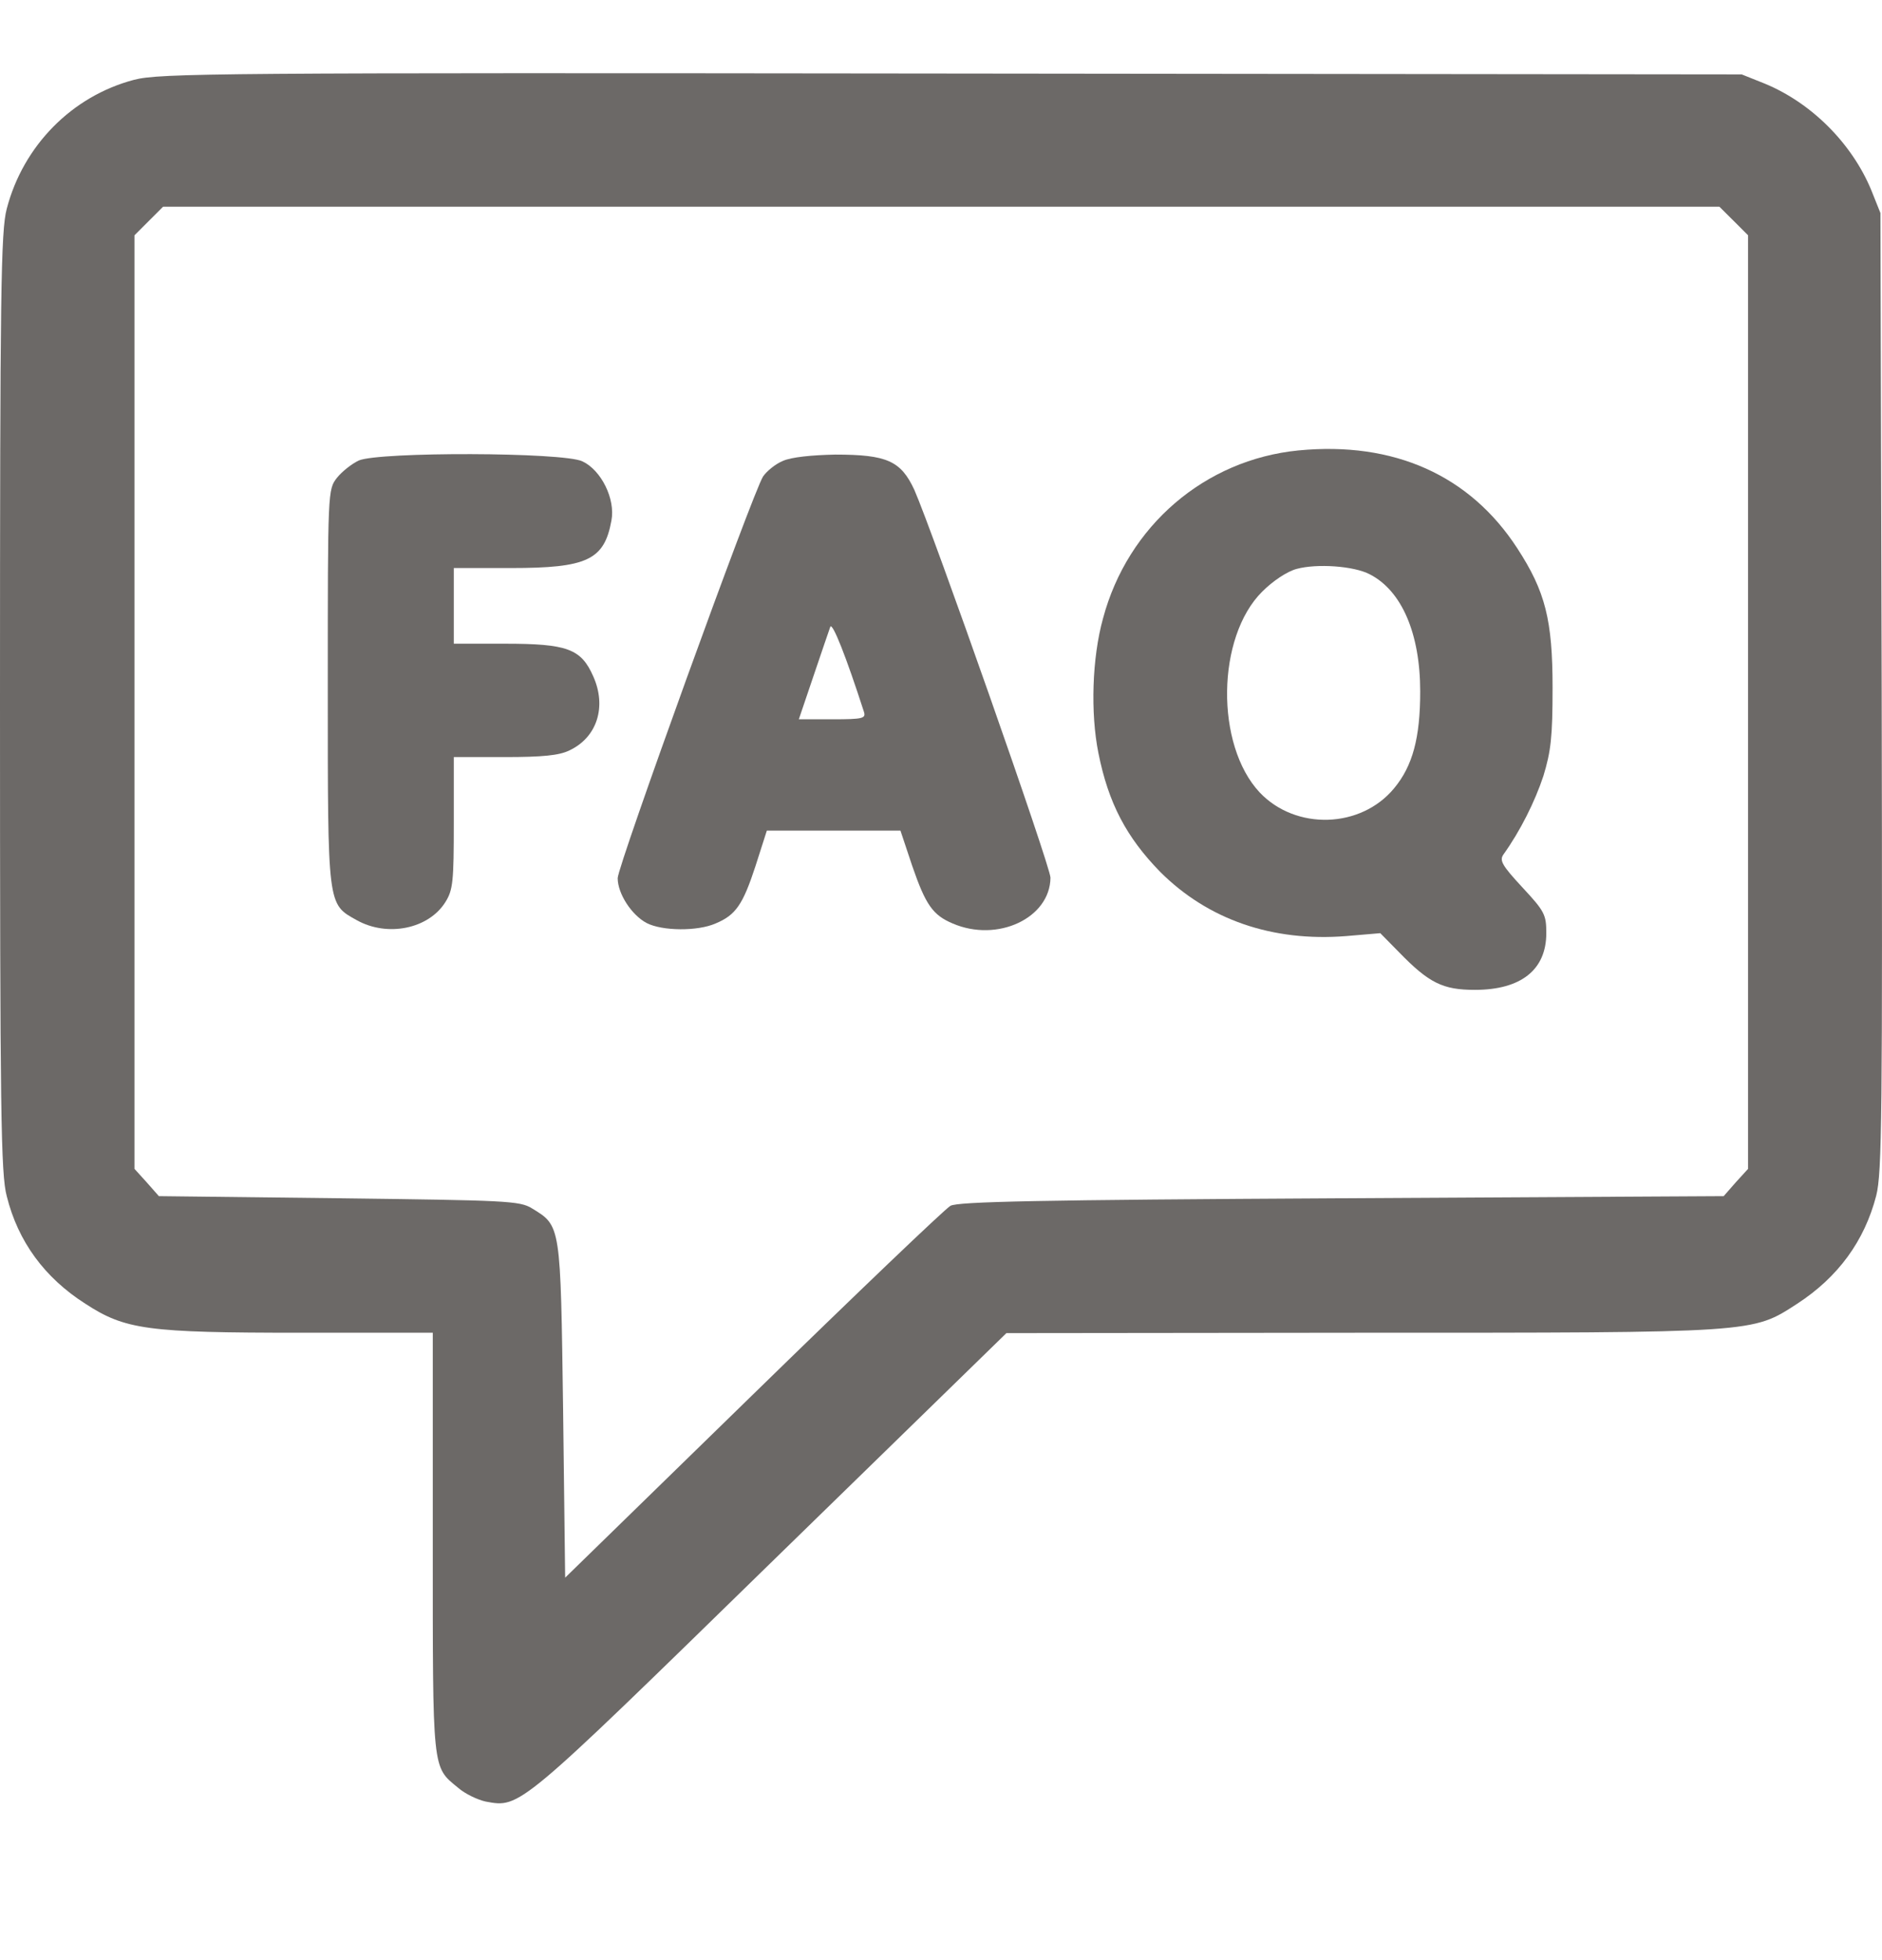
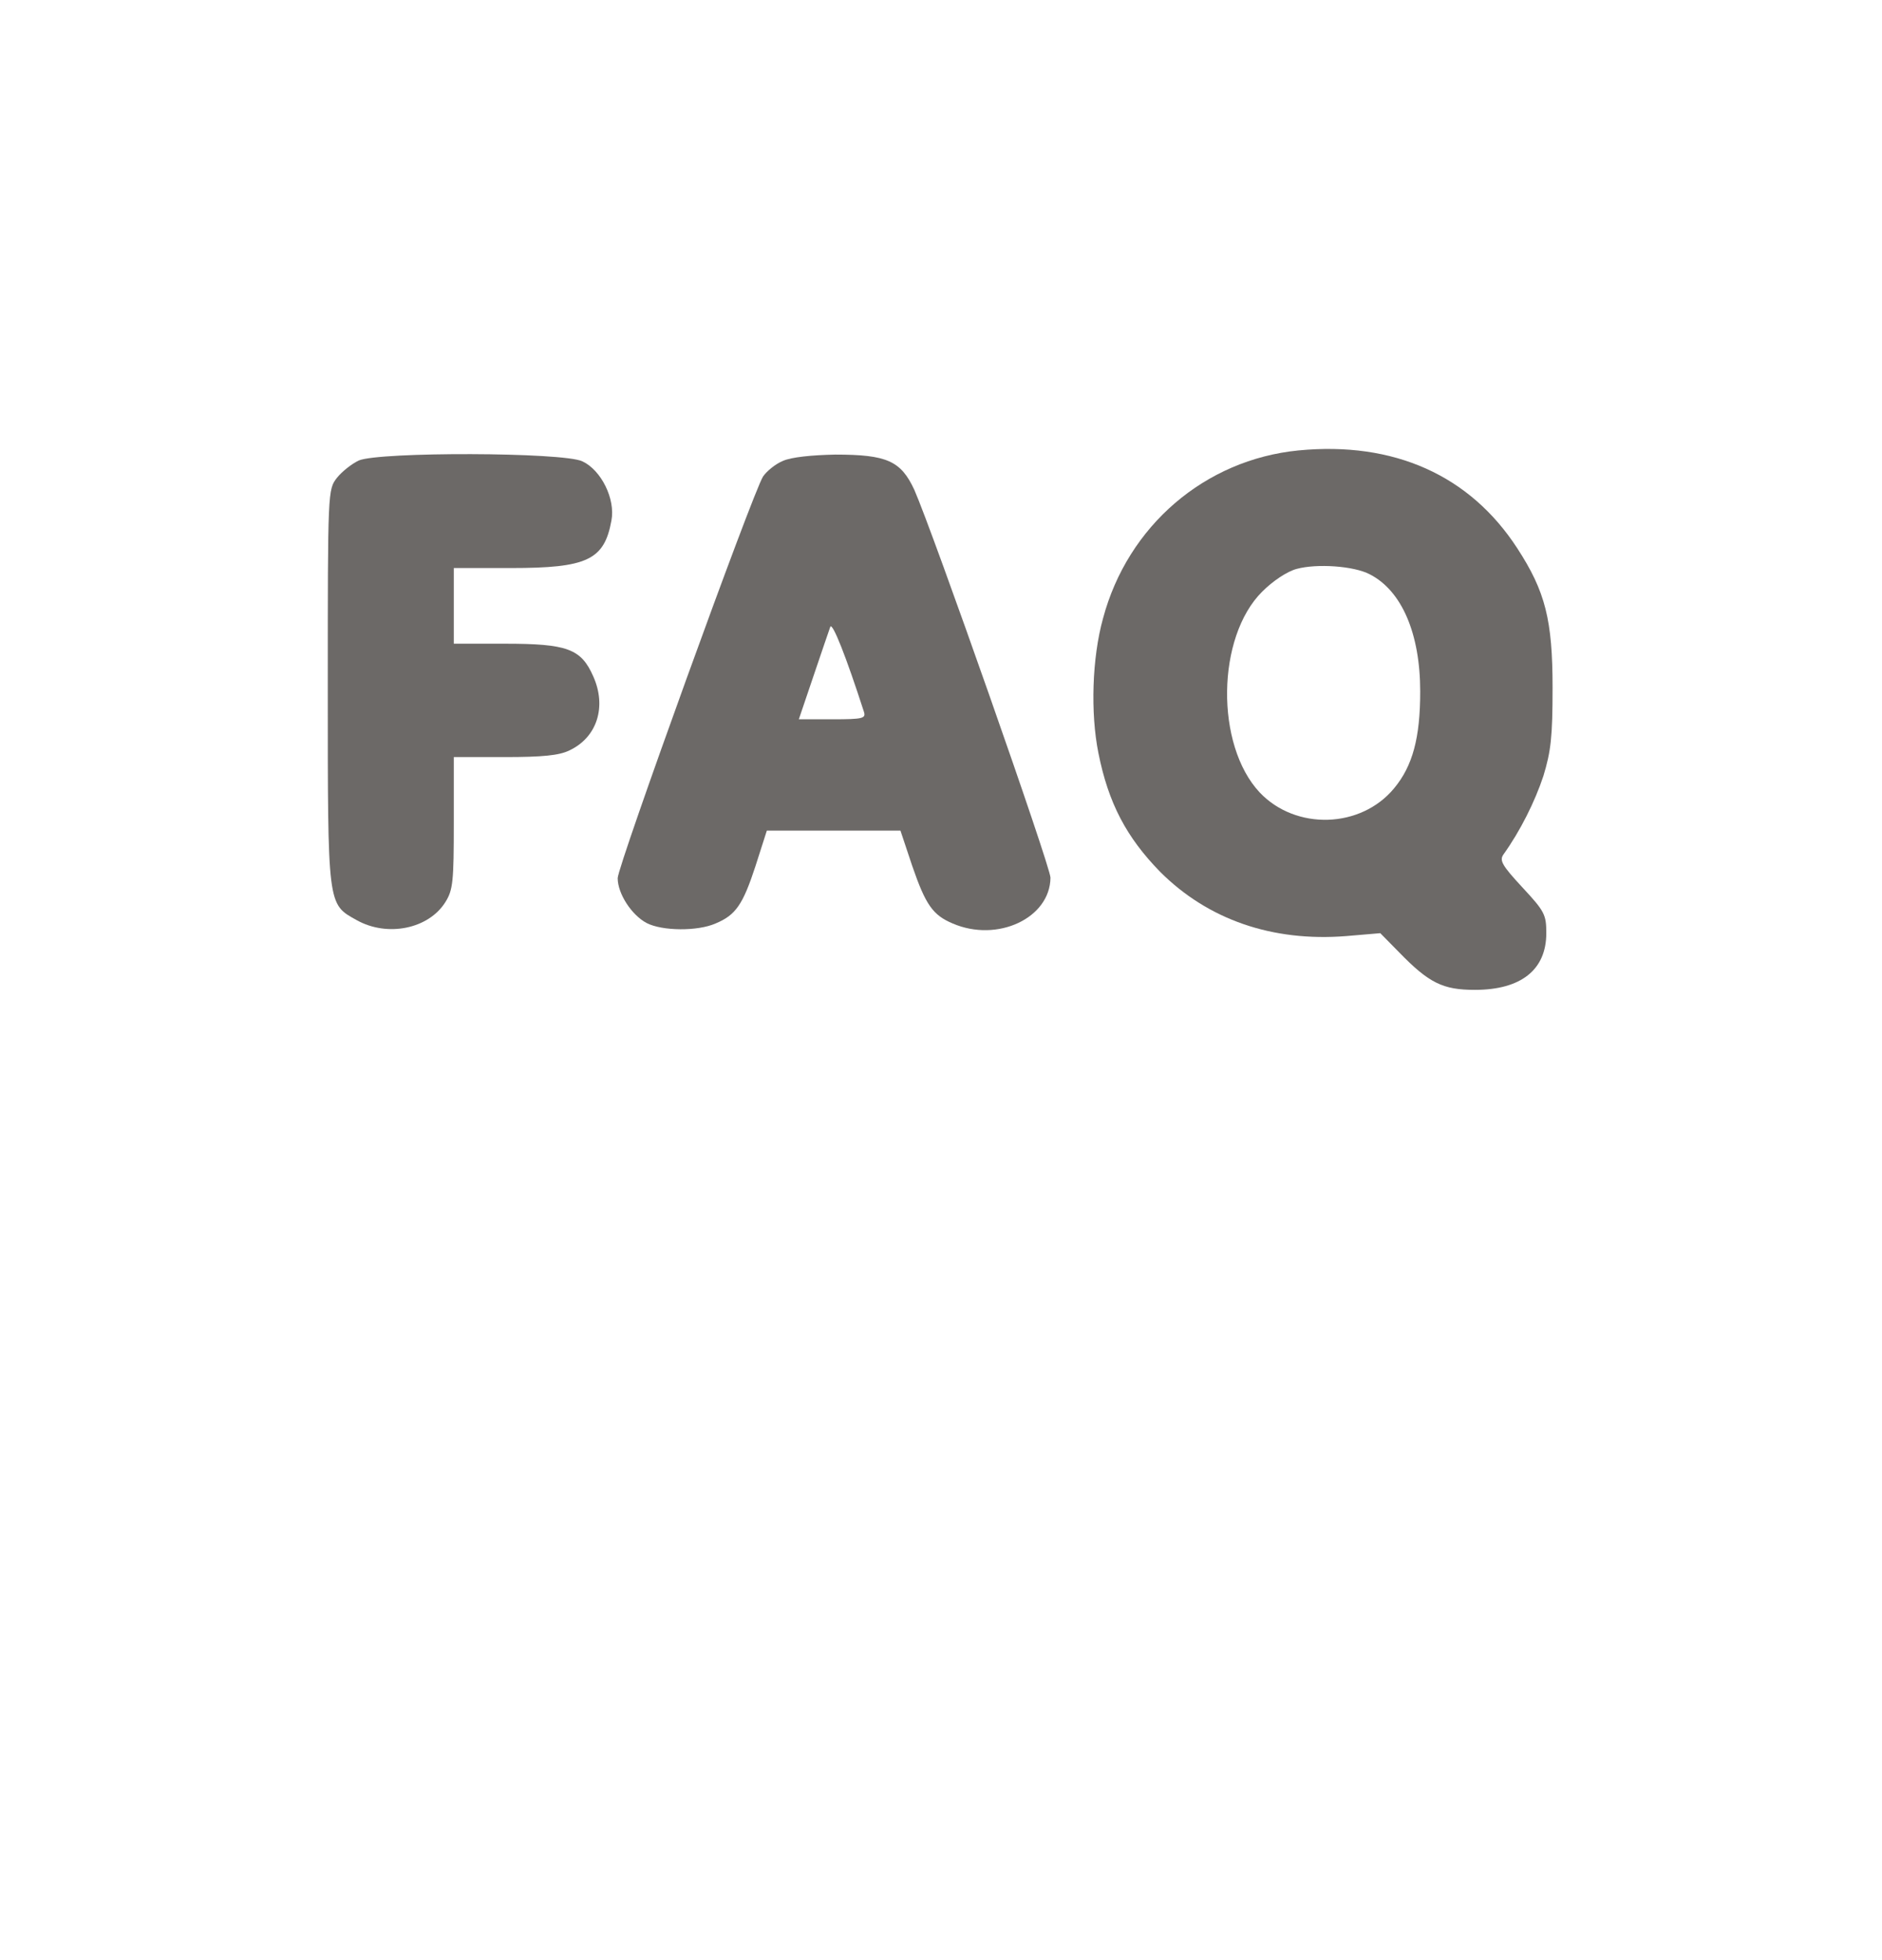
<svg xmlns="http://www.w3.org/2000/svg" width="24" height="25" viewBox="0 0 24 25" fill="none">
  <g clip-path="url(#clip0_12257_19591)">
-     <path d="M1.709 1.018C0.916 1.227 0.295 1.86 0.086 2.663C0.011 2.942 0 3.73 0 8.96C0 14.19 0.011 14.977 0.086 15.256C0.23 15.835 0.568 16.296 1.088 16.628C1.597 16.96 1.881 16.998 3.826 16.998H5.519V19.677C5.519 22.613 5.509 22.528 5.841 22.801C5.932 22.881 6.093 22.956 6.195 22.978C6.634 23.058 6.602 23.085 9.817 19.945L12.834 17.003L17.351 16.998C22.415 16.998 22.34 17.003 22.919 16.628C23.439 16.29 23.776 15.829 23.926 15.251C24.001 14.961 24.006 14.2 23.996 8.82L23.98 2.717L23.862 2.422C23.615 1.828 23.101 1.313 22.506 1.067L22.211 0.949L12.137 0.938C2.765 0.927 2.036 0.933 1.709 1.018ZM22.11 2.819L22.292 3.001V8.954V14.908L22.136 15.079L21.981 15.256L17.11 15.283C13.23 15.304 12.218 15.326 12.121 15.379C12.052 15.417 10.921 16.499 9.603 17.785L7.207 20.122L7.181 17.984C7.148 15.615 7.154 15.637 6.784 15.412C6.629 15.315 6.452 15.31 4.324 15.283L2.026 15.256L1.87 15.079L1.715 14.908V8.954V3.001L1.897 2.819L2.079 2.637H12.003H21.927L22.11 2.819Z" fill="#6C6967" />
    <path d="M16.558 5.745C15.368 5.862 14.382 6.704 14.066 7.888C13.926 8.392 13.905 9.094 14.007 9.603C14.135 10.246 14.366 10.68 14.794 11.119C15.405 11.73 16.225 12.014 17.168 11.939L17.602 11.902L17.844 12.148C18.224 12.539 18.401 12.625 18.808 12.625C19.398 12.625 19.719 12.368 19.719 11.902C19.719 11.666 19.698 11.623 19.414 11.318C19.156 11.039 19.119 10.975 19.172 10.899C19.387 10.599 19.574 10.224 19.682 9.897C19.778 9.581 19.799 9.399 19.799 8.772C19.799 7.909 19.708 7.545 19.349 6.993C18.744 6.061 17.774 5.627 16.558 5.745ZM17.468 7.325C17.876 7.534 18.111 8.081 18.111 8.82C18.111 9.41 18.015 9.769 17.779 10.053C17.356 10.567 16.525 10.594 16.064 10.107C15.496 9.501 15.513 8.124 16.097 7.545C16.231 7.411 16.413 7.288 16.536 7.256C16.793 7.186 17.265 7.218 17.468 7.325Z" fill="#6C6967" />
    <path d="M4.576 5.873C4.485 5.916 4.362 6.013 4.298 6.093C4.18 6.243 4.18 6.259 4.18 8.756C4.18 11.575 4.174 11.527 4.549 11.736C4.941 11.955 5.466 11.848 5.68 11.505C5.777 11.35 5.787 11.243 5.787 10.492V9.656H6.436C6.918 9.656 7.132 9.635 7.261 9.571C7.615 9.405 7.738 9.013 7.566 8.628C7.411 8.274 7.234 8.21 6.436 8.21H5.787V7.727V7.245H6.516C7.486 7.245 7.706 7.143 7.797 6.64C7.85 6.366 7.668 5.997 7.427 5.884C7.181 5.766 4.839 5.761 4.576 5.873Z" fill="#6C6967" />
    <path d="M9.983 5.879C9.892 5.916 9.779 6.007 9.731 6.077C9.602 6.275 7.877 11.044 7.877 11.2C7.877 11.398 8.054 11.671 8.247 11.773C8.445 11.875 8.895 11.88 9.126 11.778C9.383 11.671 9.474 11.537 9.635 11.044L9.779 10.594H10.631H11.483L11.633 11.044C11.805 11.543 11.896 11.671 12.148 11.778C12.721 12.025 13.391 11.709 13.396 11.194C13.396 11.05 11.896 6.784 11.66 6.248C11.489 5.879 11.312 5.798 10.653 5.798C10.353 5.804 10.09 5.83 9.983 5.879ZM11.017 9.078C11.044 9.163 11.006 9.174 10.615 9.174H10.187L10.374 8.622C10.476 8.322 10.572 8.038 10.588 7.995C10.615 7.931 10.792 8.381 11.017 9.078Z" fill="#6C6967" />
  </g>
  <defs>
    <clipPath id="clip0_12257_19591">
      <rect width="24" height="24" fill="white" transform="translate(0 0.46)" />
    </clipPath>
  </defs>
</svg>